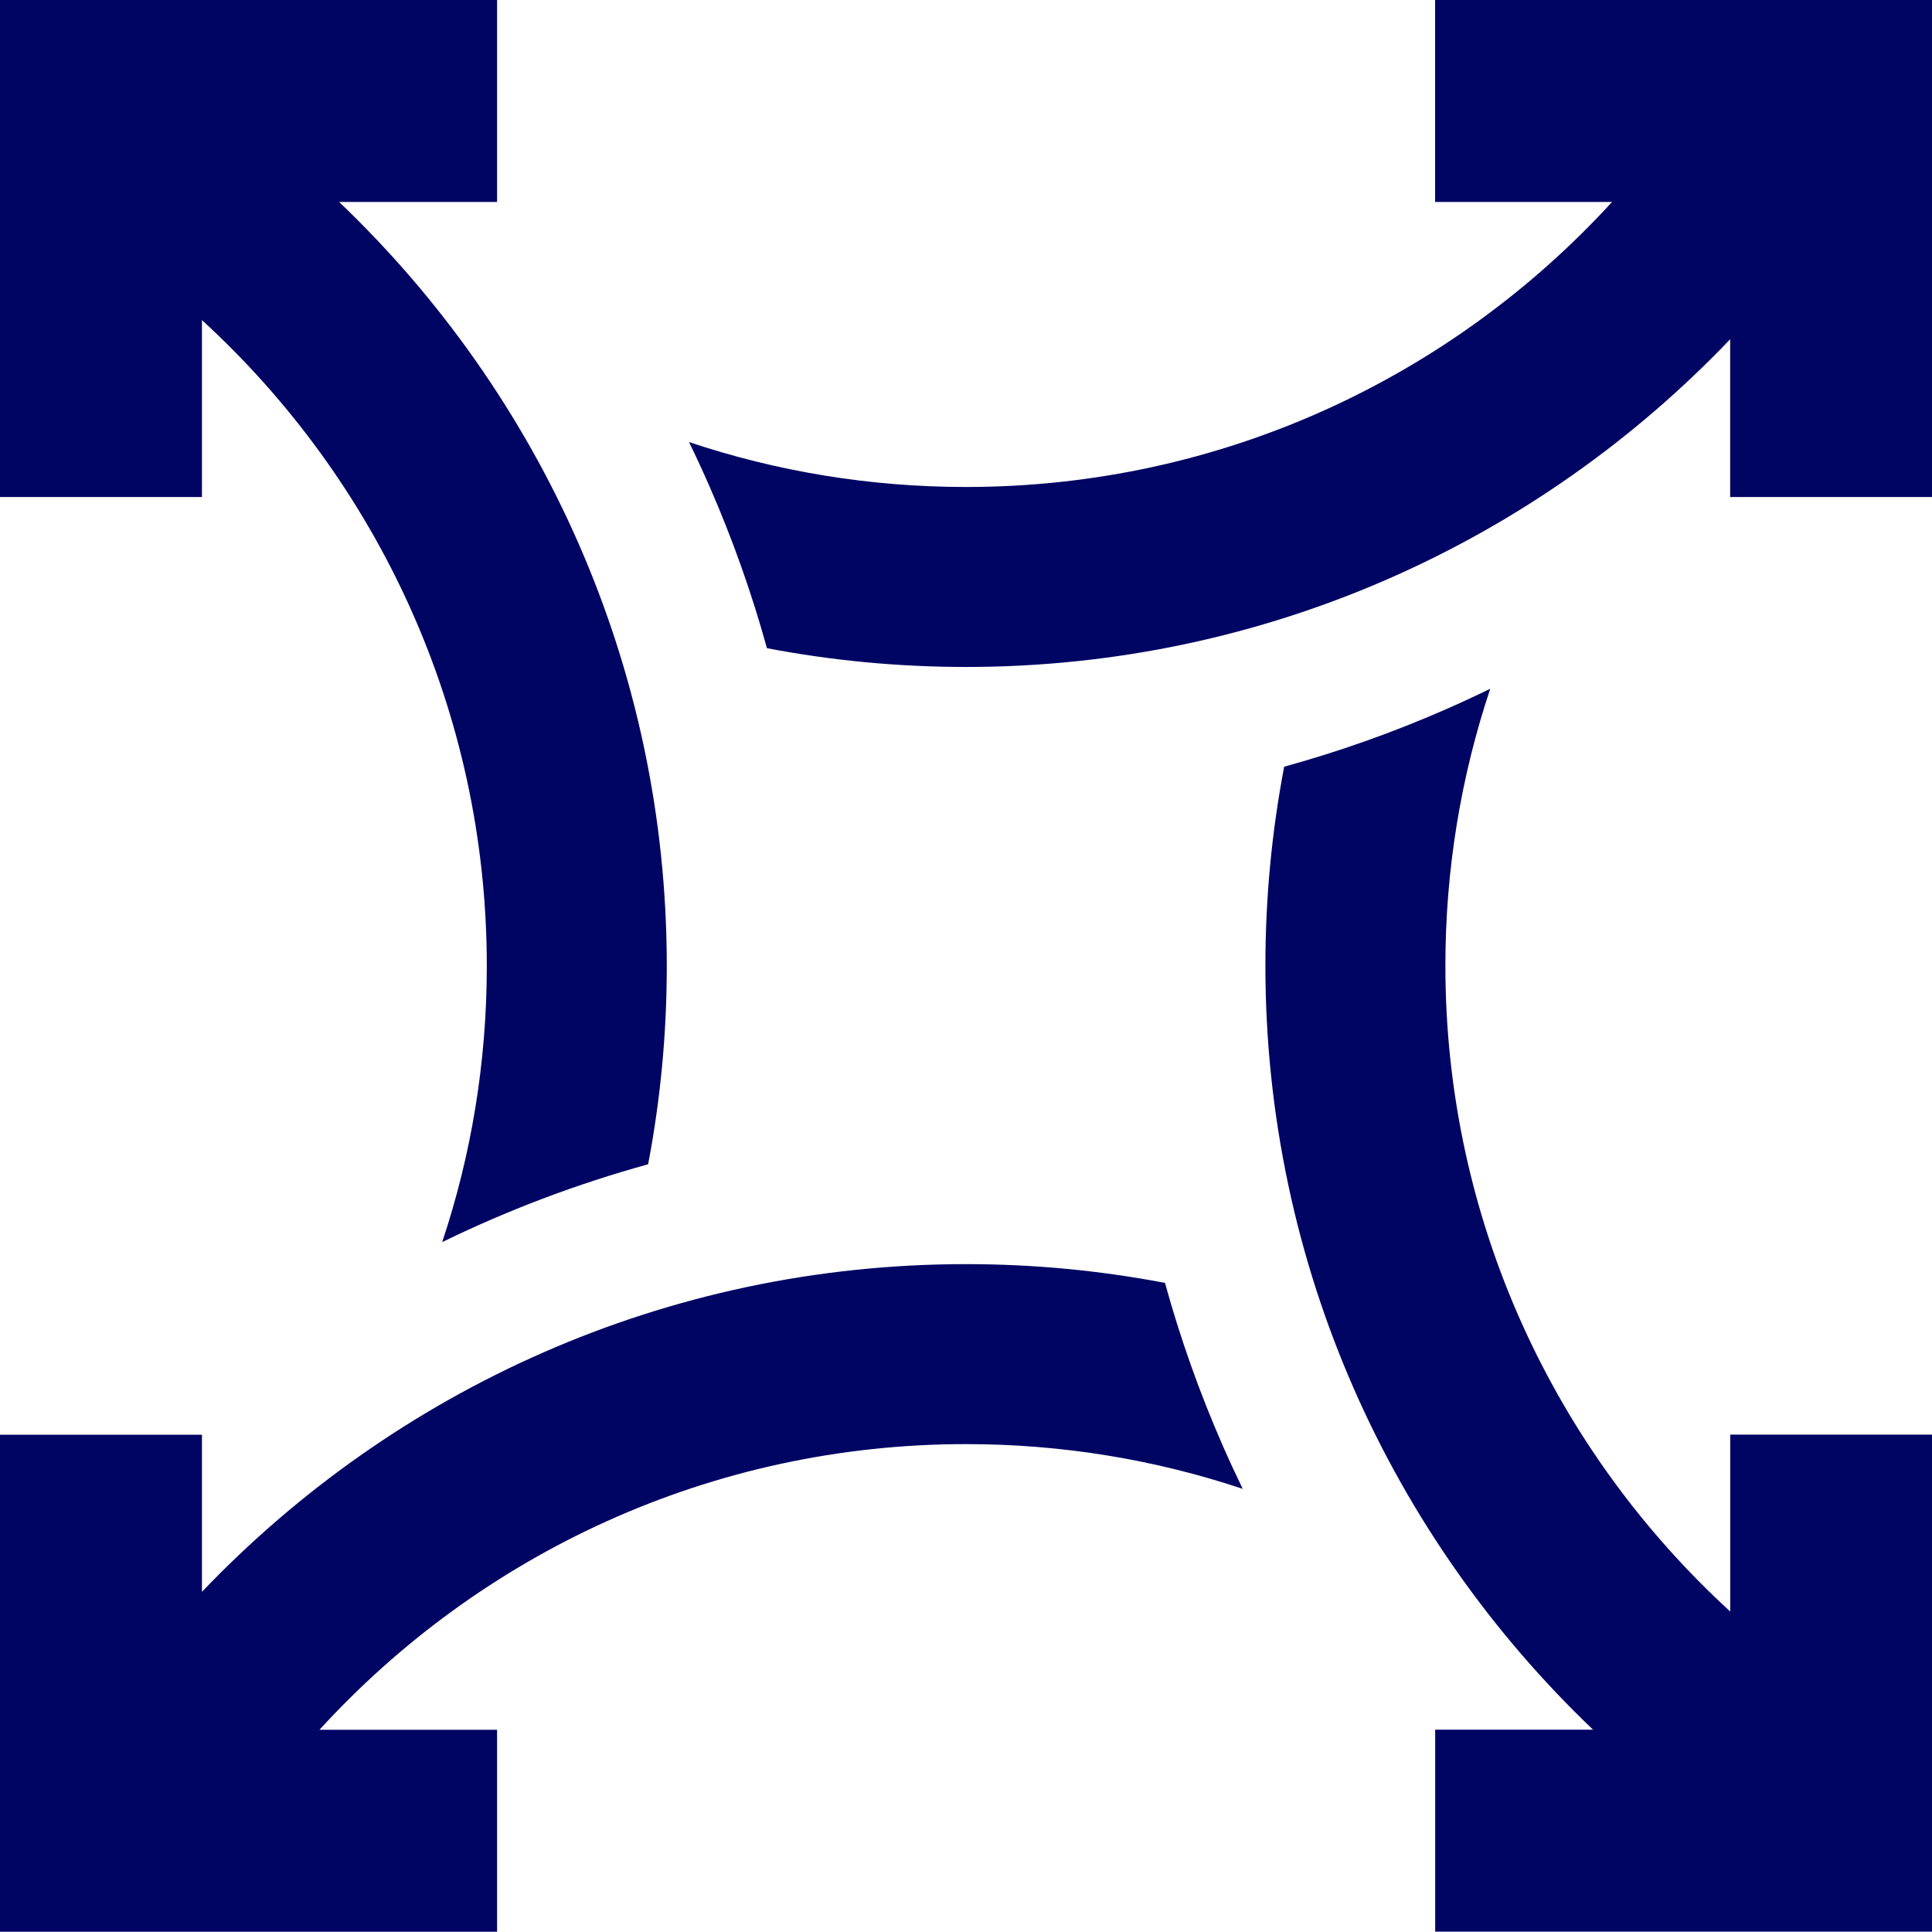
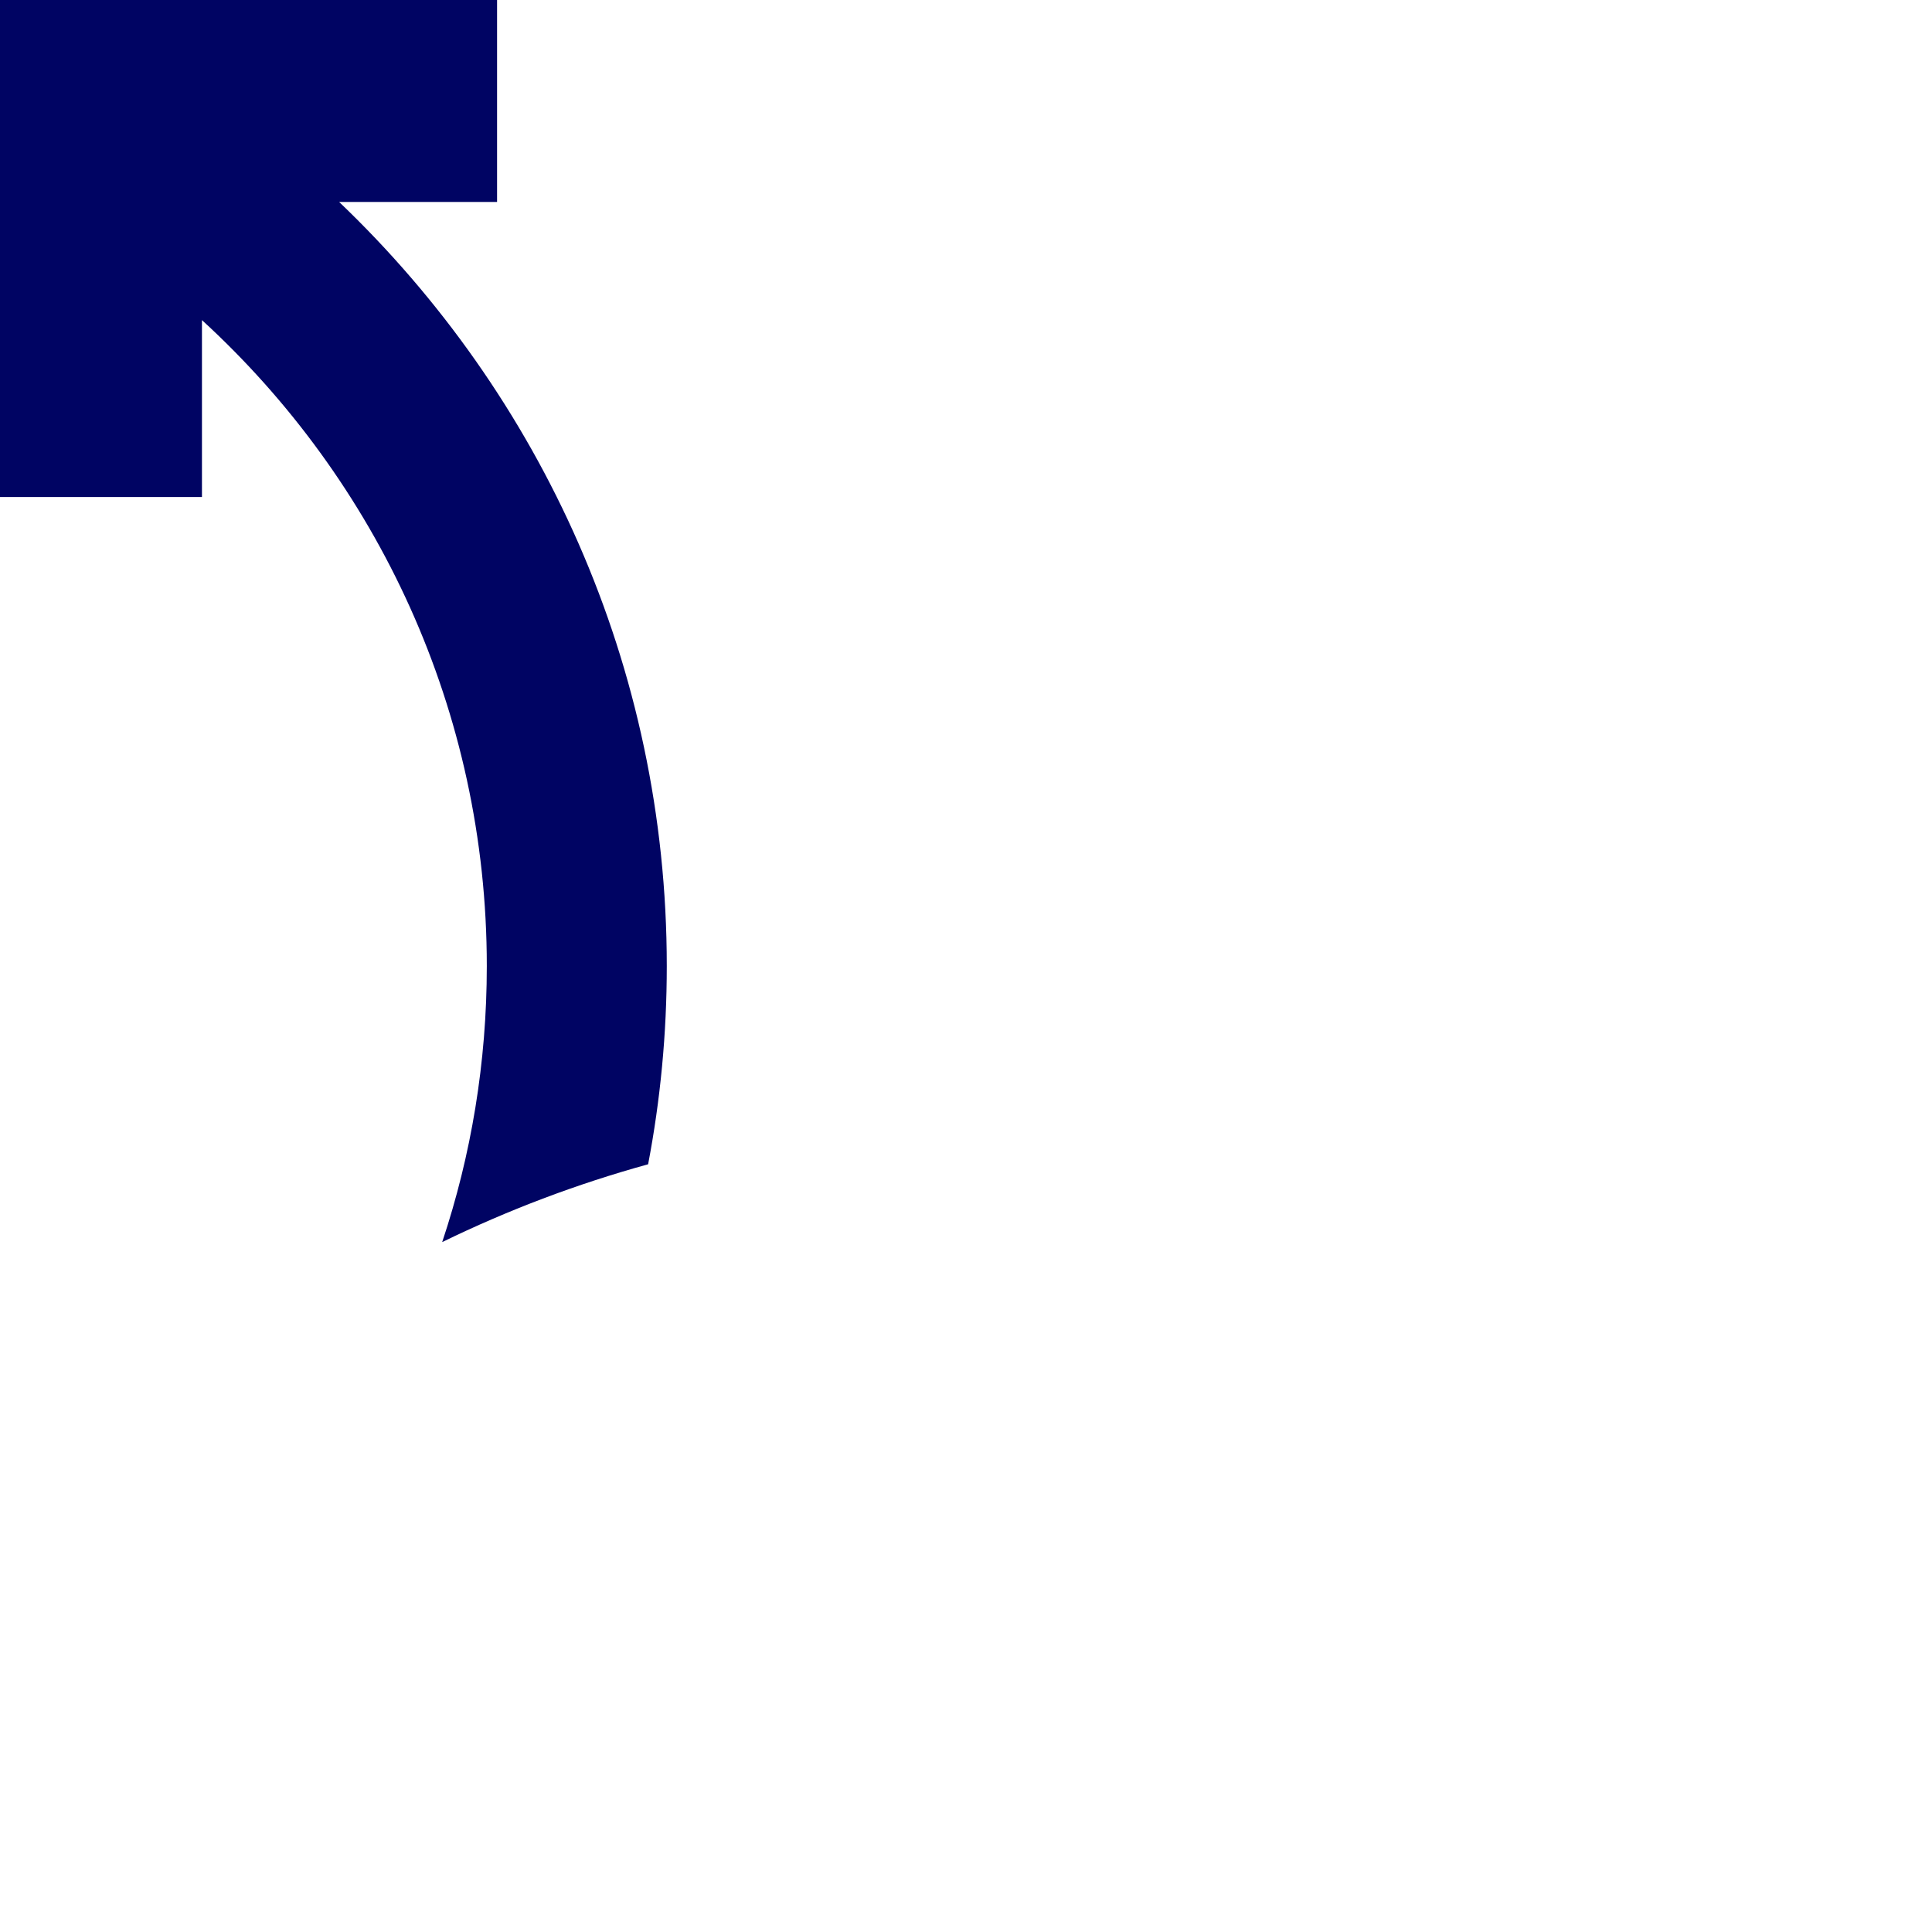
<svg xmlns="http://www.w3.org/2000/svg" width="32" height="32" viewBox="0 0 32 32" fill="none">
  <path d="M3.345 5.302C6.243 7.956 8.063 11.77 8.063 16C8.063 17.598 7.804 19.136 7.324 20.573C8.409 20.044 9.55 19.611 10.735 19.284C10.938 18.22 11.044 17.123 11.044 16C11.044 11.028 8.958 6.534 5.617 3.345H8.233V0H0V8.232H3.345V5.302Z" fill="#000463" />
-   <path d="M28.658 26.692C25.76 24.037 23.94 20.224 23.94 15.995C23.94 14.393 24.201 12.85 24.683 11.408C24.441 11.526 24.197 11.639 23.949 11.748C23.074 12.131 22.181 12.448 21.27 12.699C21.066 13.766 20.959 14.869 20.959 15.995C20.959 20.967 23.045 25.461 26.386 28.649H23.771V31.994H32.003V23.762H28.658V26.692Z" fill="#000463" />
-   <path d="M28.999 0H23.77V3.345H26.701C24.047 6.245 20.232 8.066 16.001 8.066C14.398 8.066 12.855 7.805 11.412 7.322C11.53 7.563 11.643 7.808 11.751 8.055C12.134 8.93 12.451 9.824 12.703 10.736C13.771 10.94 14.874 11.047 16.001 11.047C20.974 11.047 25.468 8.961 28.657 5.619V8.232H32.002V0H28.999Z" fill="#000463" />
-   <path d="M19.296 21.249C18.229 21.045 17.127 20.938 16.001 20.938C11.028 20.938 6.534 23.024 3.345 26.366V23.764H0V31.996H8.233V28.651H5.291C7.946 25.745 11.764 23.919 16.001 23.919C17.602 23.919 19.142 24.179 20.583 24.66C20.469 24.424 20.358 24.185 20.252 23.943C19.867 23.064 19.548 22.165 19.296 21.249Z" fill="#000463" />
</svg>